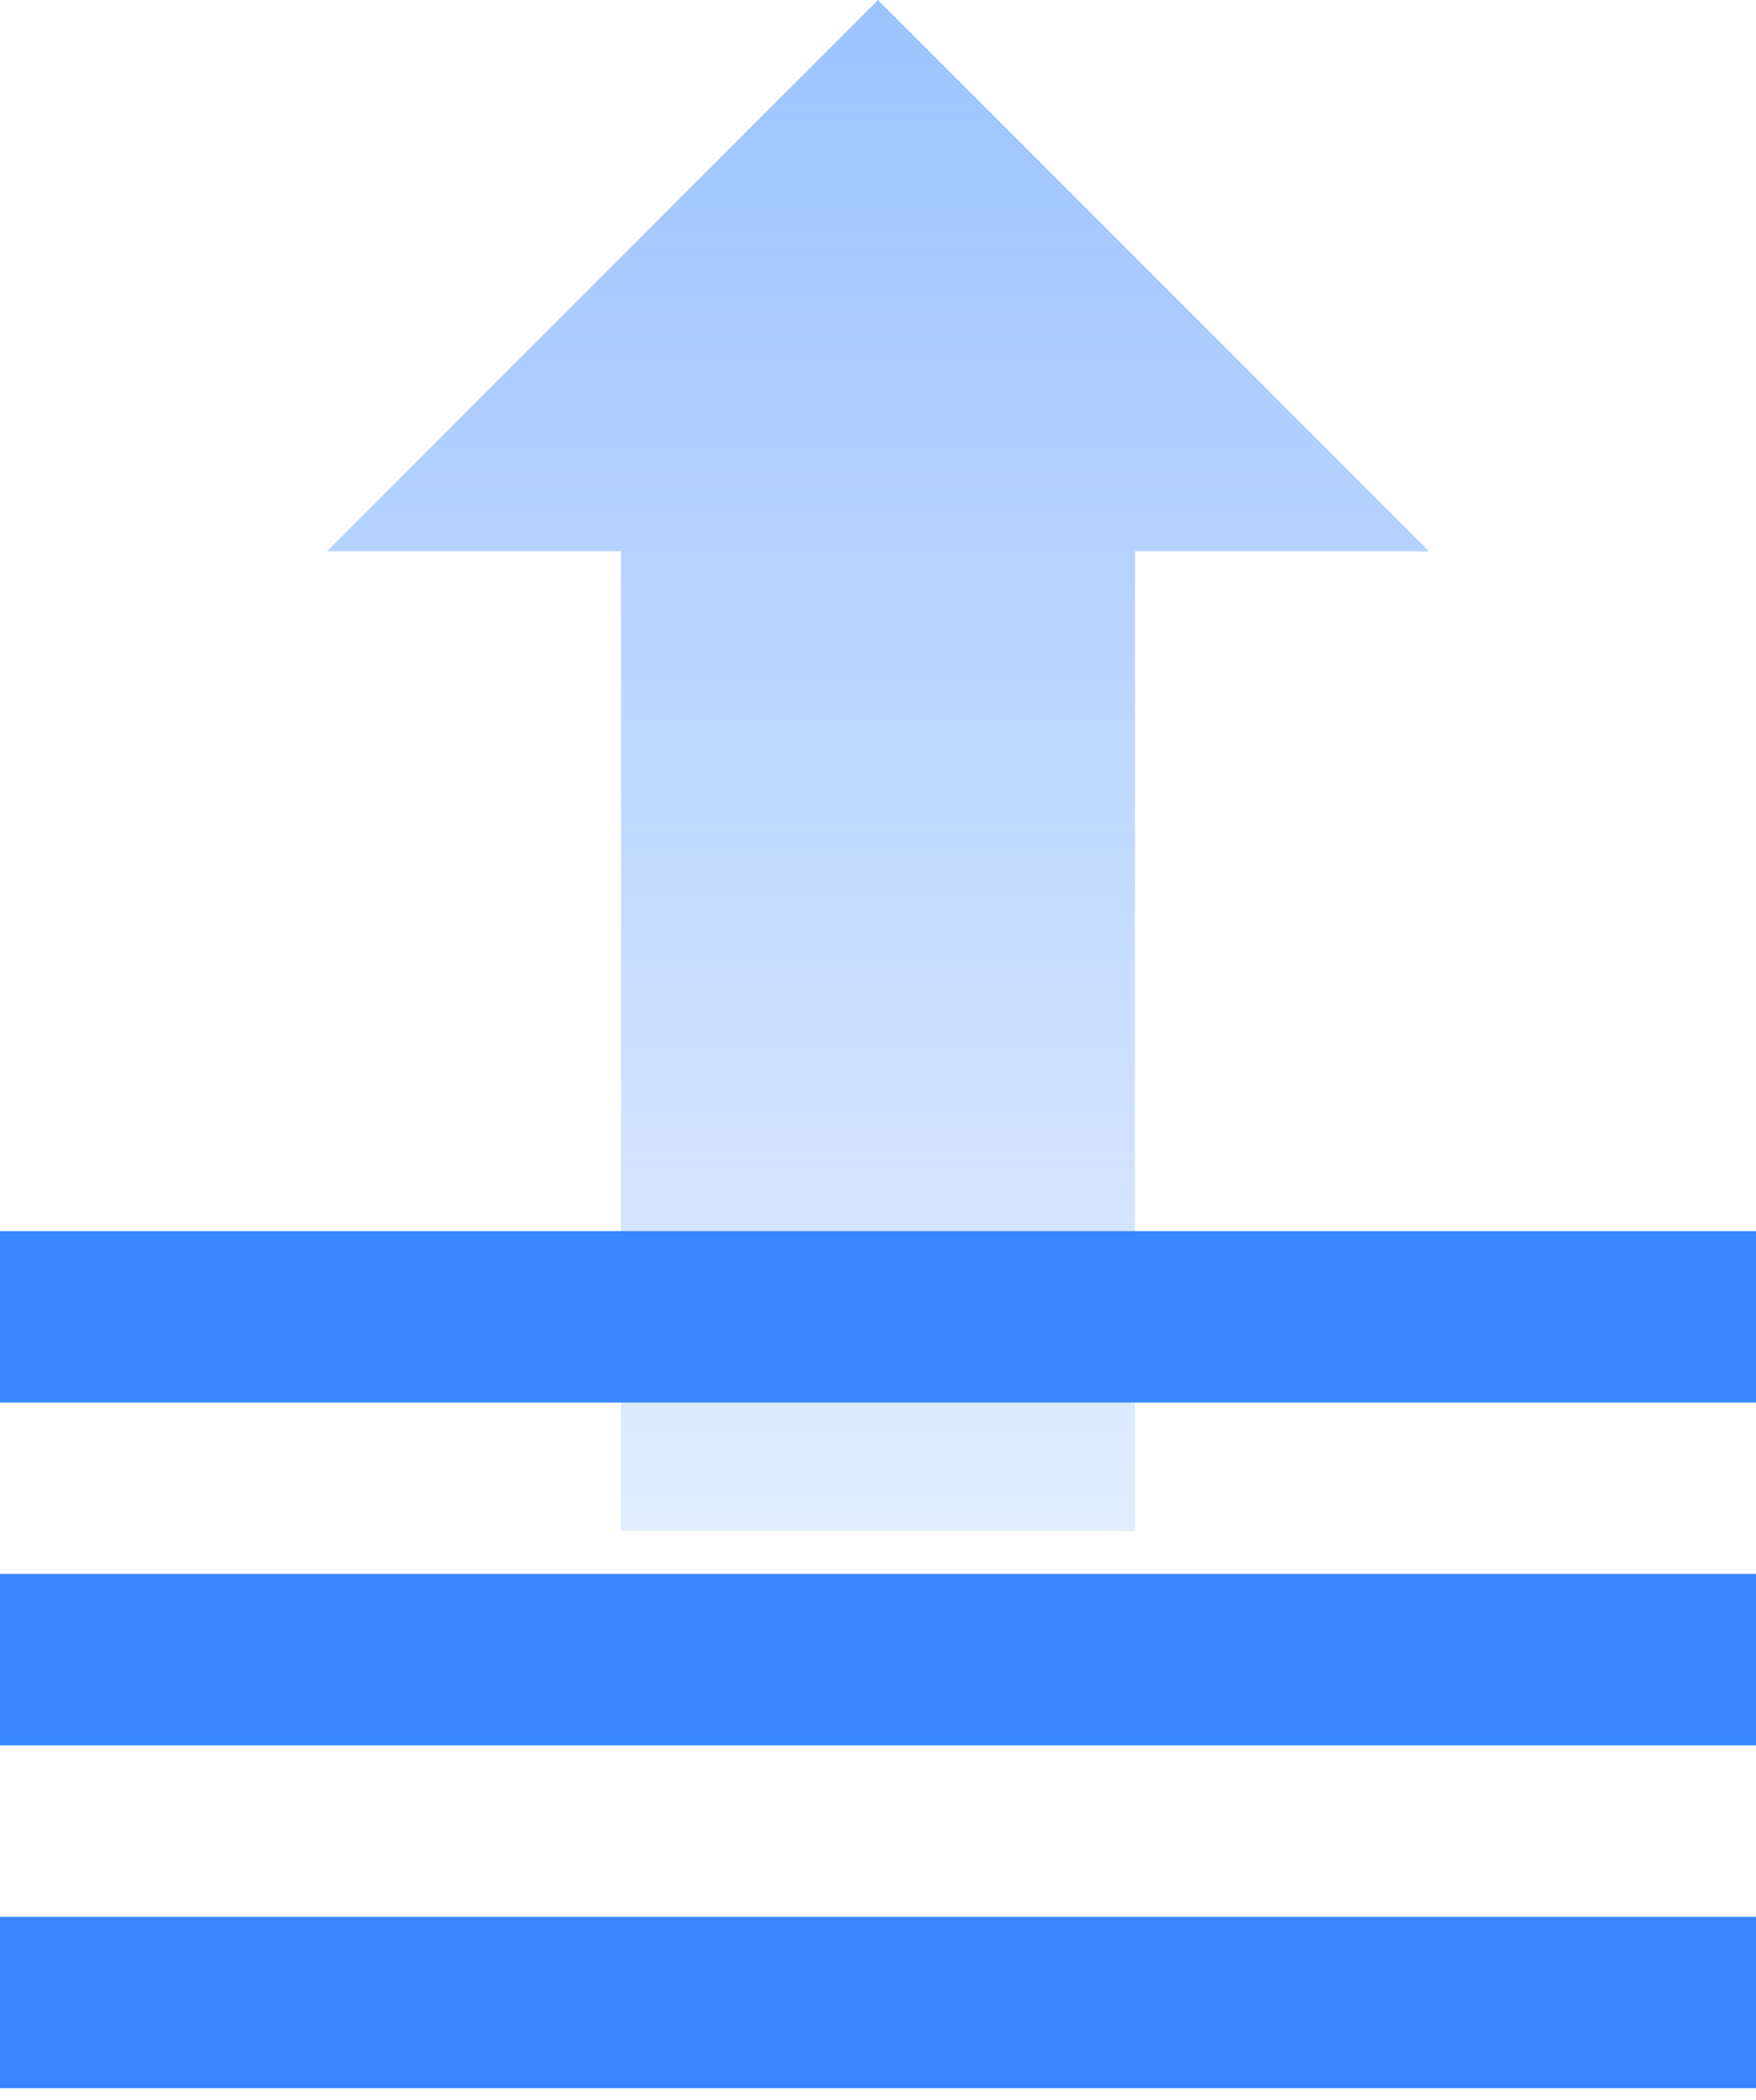
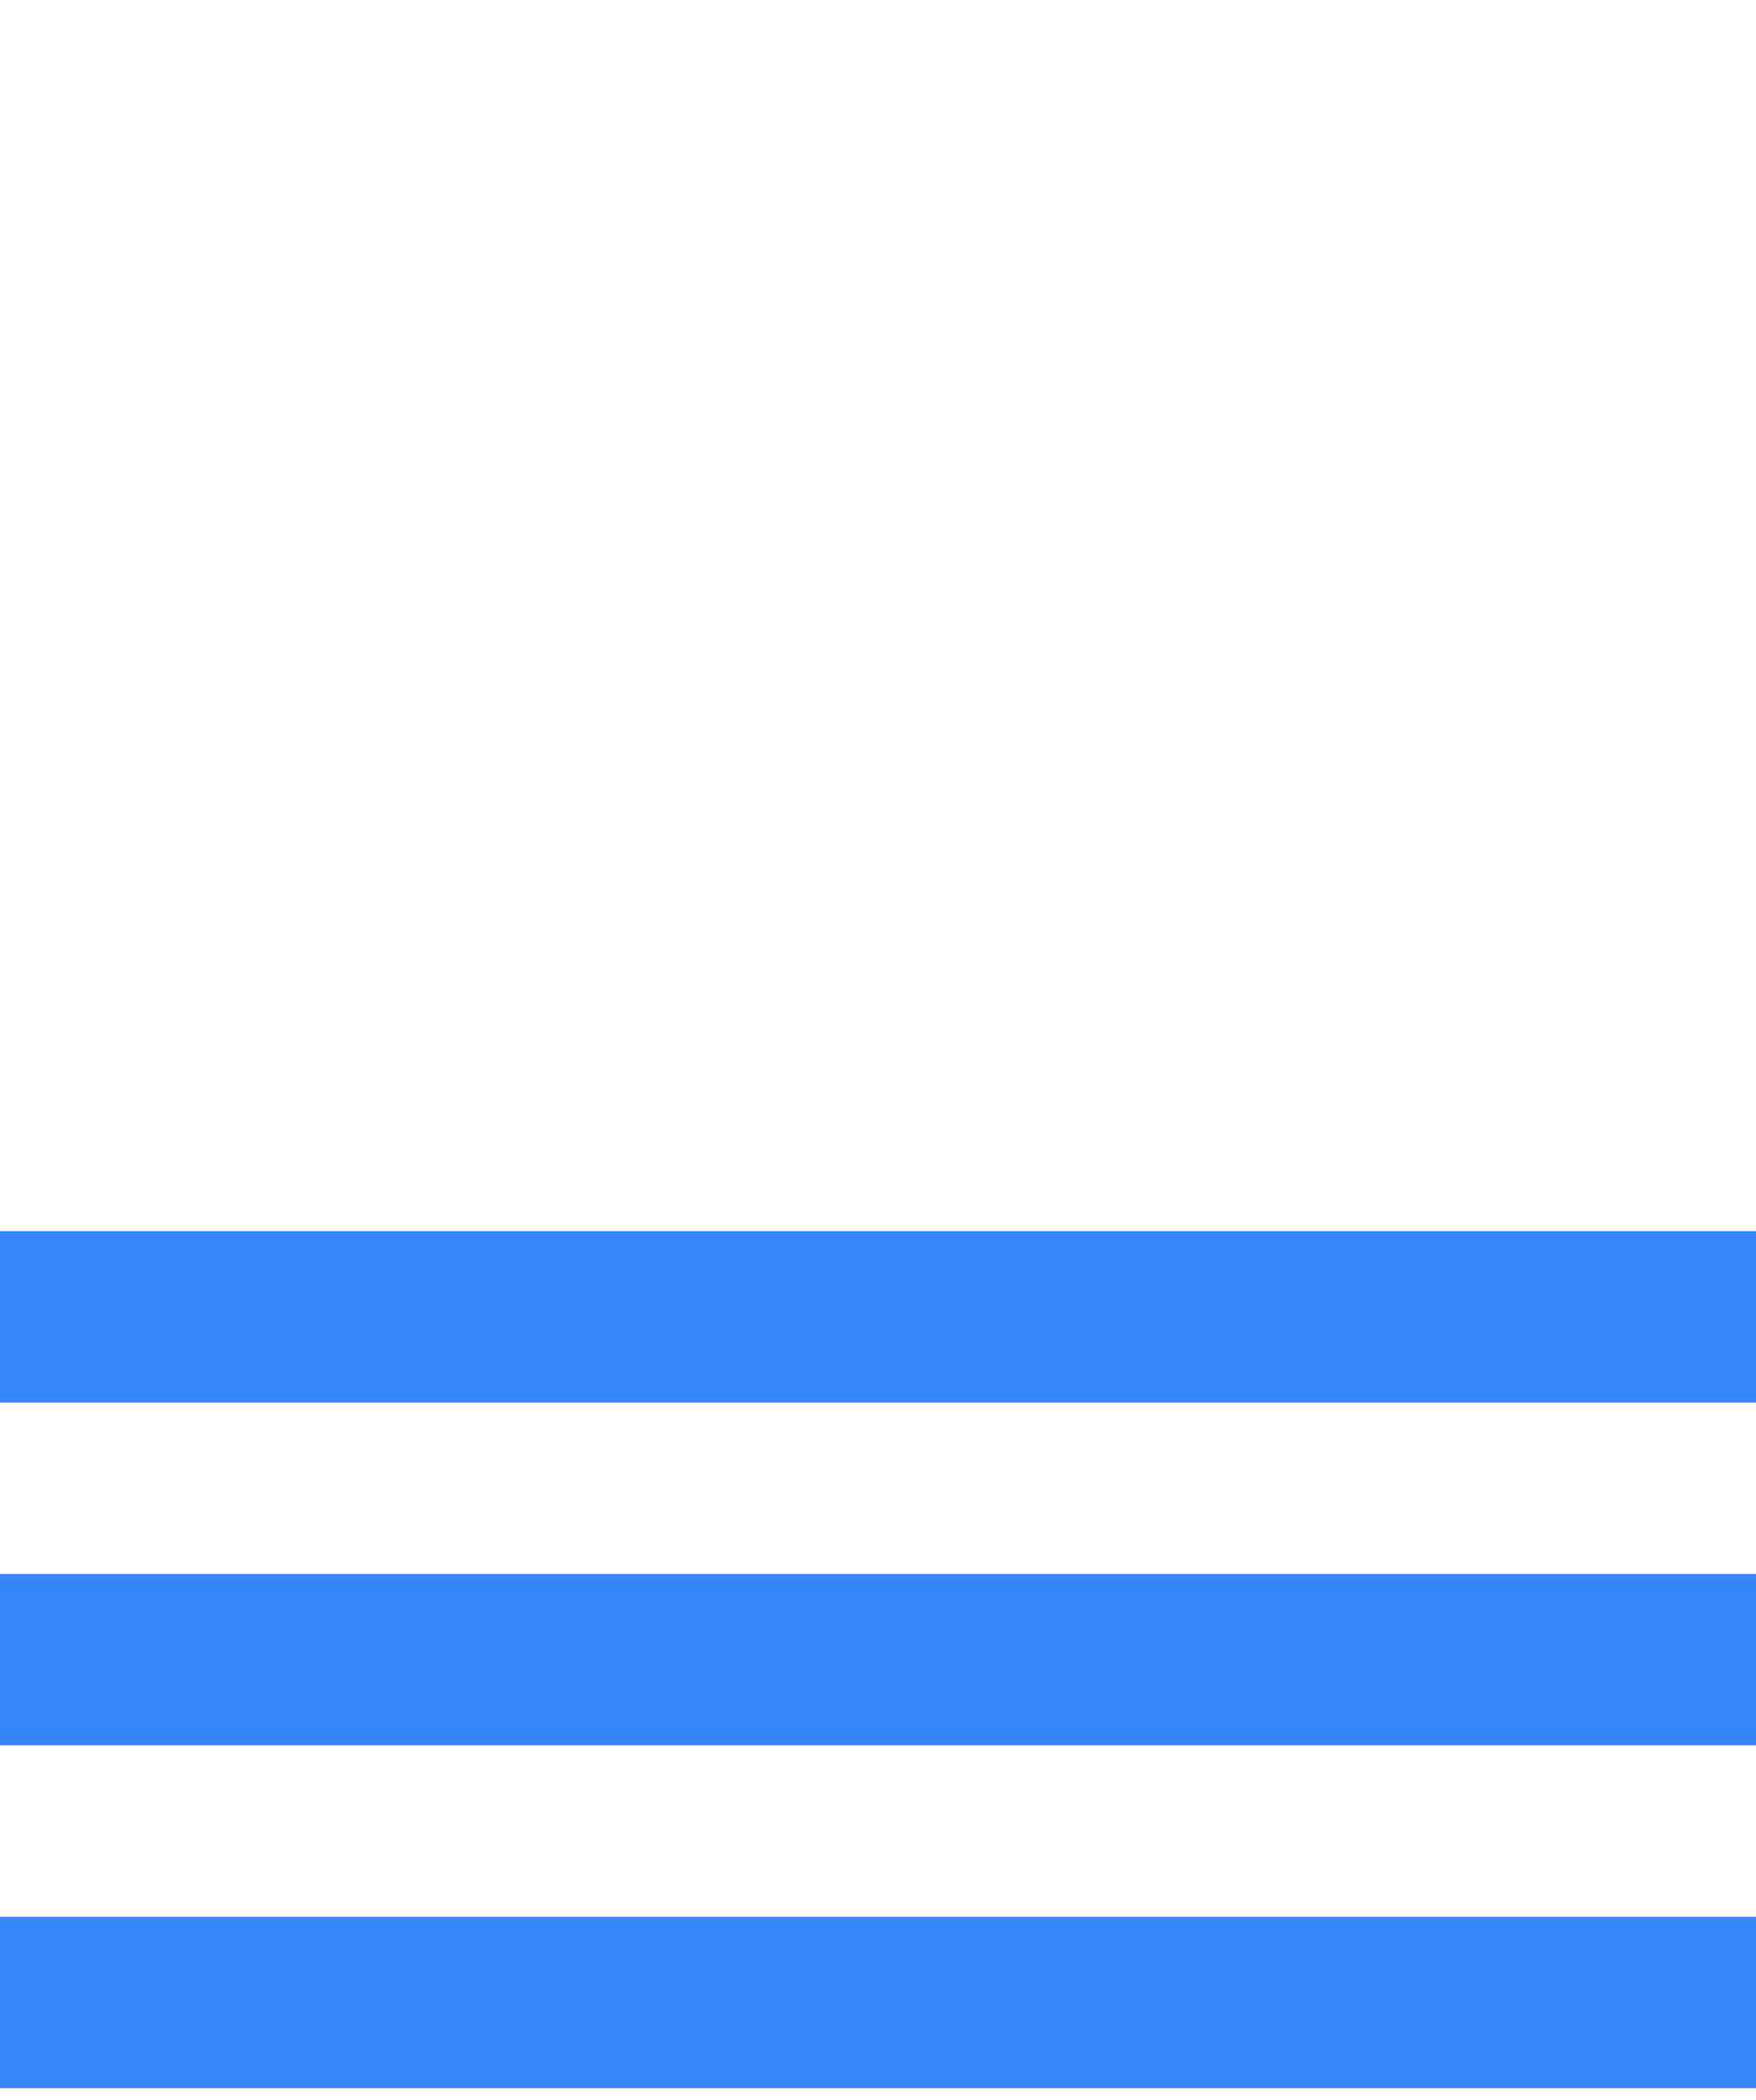
<svg xmlns="http://www.w3.org/2000/svg" width="41" height="49">
  <defs>
    <linearGradient x1="50%" y1="0%" x2="50%" y2="100%" id="a">
      <stop stop-color="#3A86FF" stop-opacity=".5" offset="0%" />
      <stop stop-color="#3A86FF" stop-opacity=".15" offset="100%" />
    </linearGradient>
  </defs>
  <g fill="none" fill-rule="evenodd">
-     <path fill="url(#a)" d="M33.364 13.864L20.5 1 7.635 13.864H14.5v22.864h12V13.864z" transform="translate(0 -1)" />
    <path fill="#3A86FF" d="M0 32.728h41v-4H0zM0 48.728h41v-4H0zM0 40.728h41v-4H0z" />
  </g>
</svg>